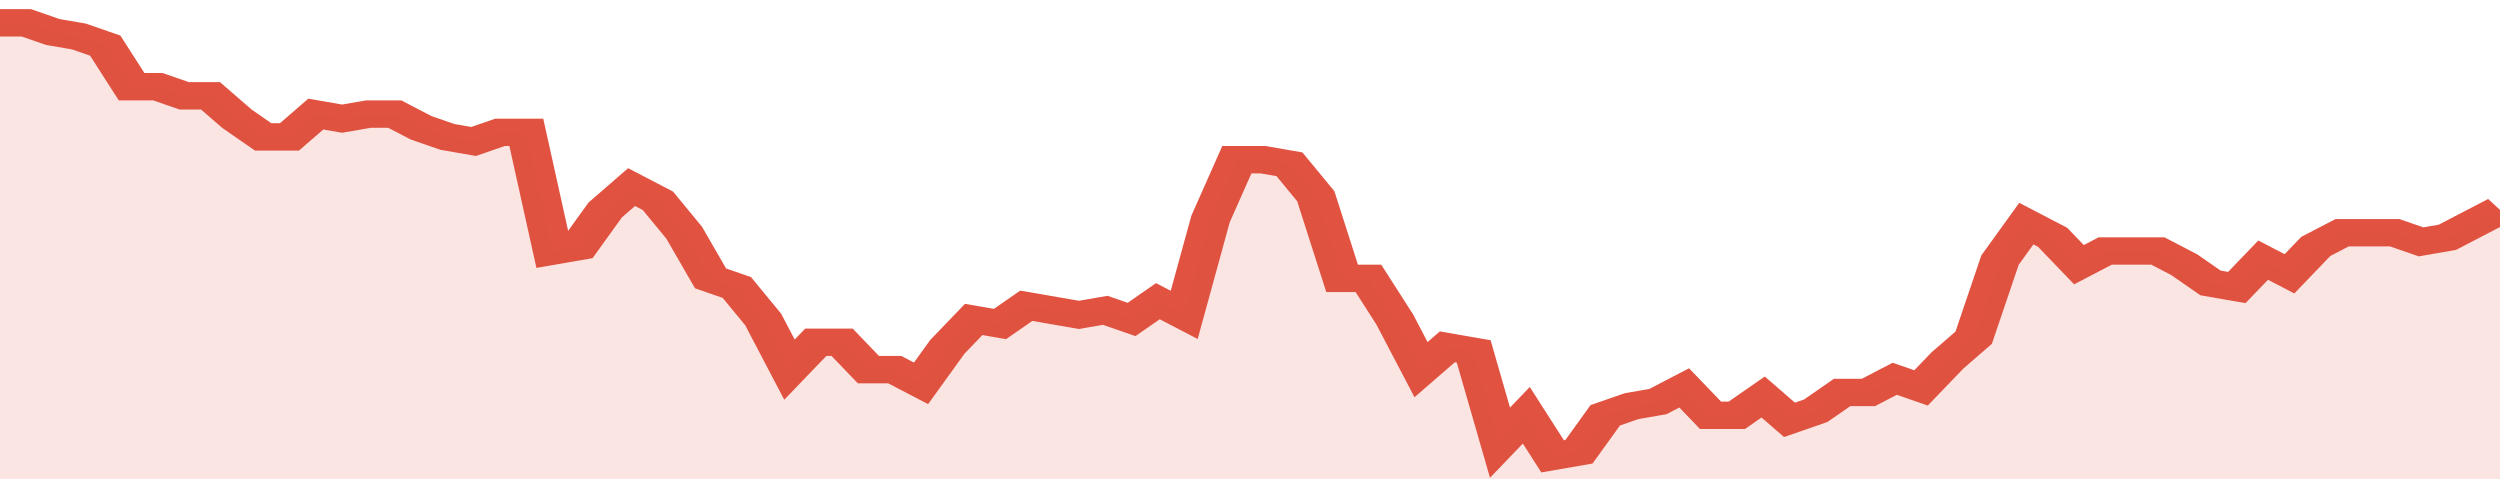
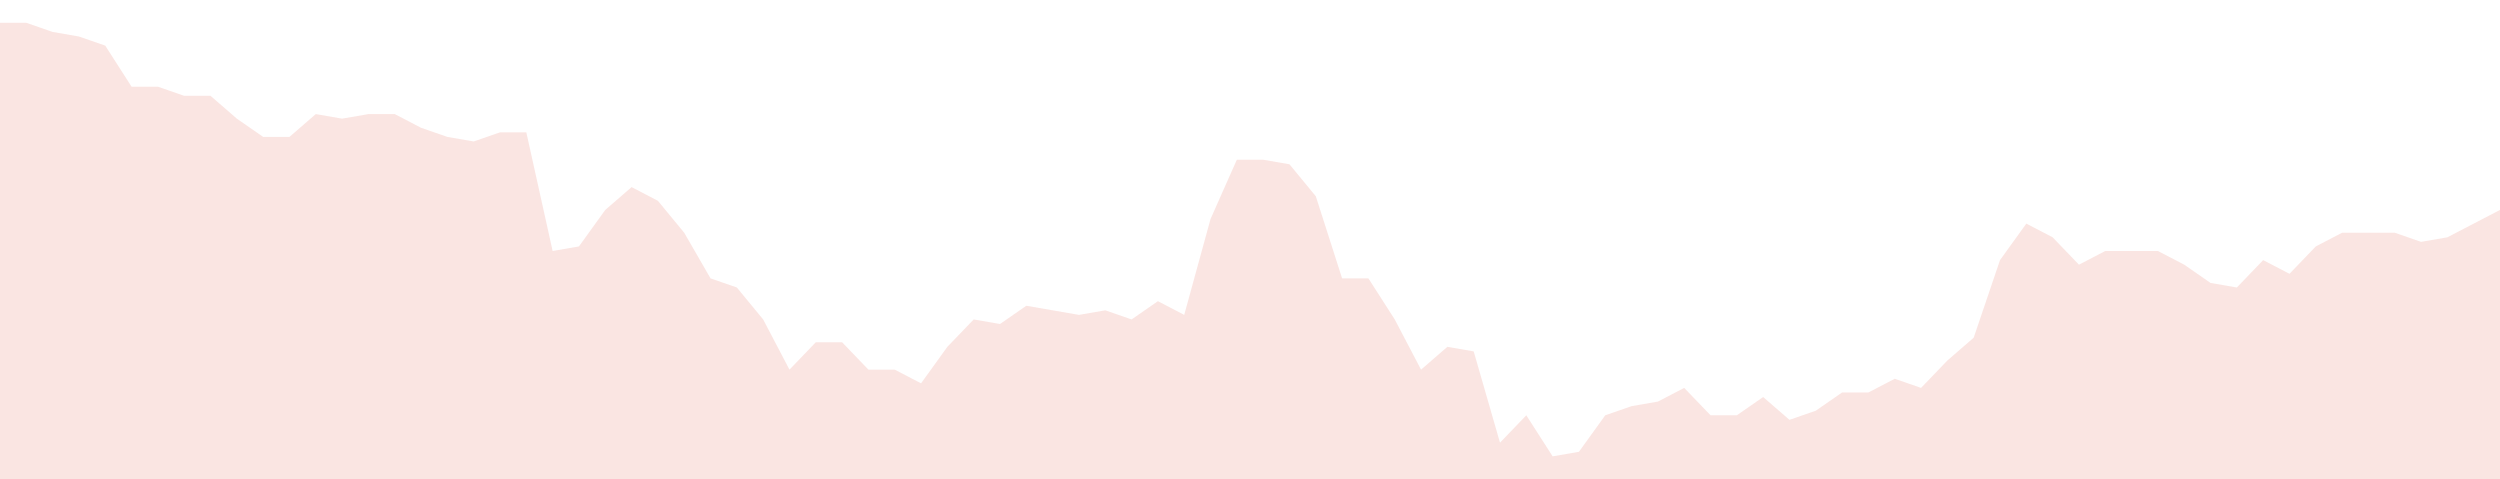
<svg xmlns="http://www.w3.org/2000/svg" viewBox="0 0 380 105" width="120" height="23" preserveAspectRatio="none">
-   <polyline fill="none" stroke="#E15241" stroke-width="6" points="0, 5 4, 5 8, 7 12, 8 16, 10 20, 19 24, 19 28, 21 32, 21 36, 26 40, 30 44, 30 48, 25 52, 26 56, 25 60, 25 64, 28 68, 30 72, 31 76, 29 80, 29 84, 55 88, 54 92, 46 96, 41 100, 44 104, 51 108, 61 112, 63 116, 70 120, 81 124, 75 128, 75 132, 81 136, 81 140, 84 144, 76 148, 70 152, 71 156, 67 160, 68 164, 69 168, 68 172, 70 176, 66 180, 69 184, 48 188, 35 192, 35 196, 36 200, 43 204, 61 208, 61 212, 70 216, 81 220, 76 224, 77 228, 97 232, 91 236, 100 240, 99 244, 91 248, 89 252, 88 256, 85 260, 91 264, 91 268, 87 272, 92 276, 90 280, 86 284, 86 288, 83 292, 85 296, 79 300, 74 304, 57 308, 49 312, 52 316, 58 320, 55 324, 55 328, 55 332, 58 336, 62 340, 63 344, 57 348, 60 352, 54 356, 51 360, 51 364, 51 368, 53 372, 52 376, 49 380, 46 380, 46 "> </polyline>
  <polygon fill="#E15241" opacity="0.15" points="0, 105 0, 5 4, 5 8, 7 12, 8 16, 10 20, 19 24, 19 28, 21 32, 21 36, 26 40, 30 44, 30 48, 25 52, 26 56, 25 60, 25 64, 28 68, 30 72, 31 76, 29 80, 29 84, 55 88, 54 92, 46 96, 41 100, 44 104, 51 108, 61 112, 63 116, 70 120, 81 124, 75 128, 75 132, 81 136, 81 140, 84 144, 76 148, 70 152, 71 156, 67 160, 68 164, 69 168, 68 172, 70 176, 66 180, 69 184, 48 188, 35 192, 35 196, 36 200, 43 204, 61 208, 61 212, 70 216, 81 220, 76 224, 77 228, 97 232, 91 236, 100 240, 99 244, 91 248, 89 252, 88 256, 85 260, 91 264, 91 268, 87 272, 92 276, 90 280, 86 284, 86 288, 83 292, 85 296, 79 300, 74 304, 57 308, 49 312, 52 316, 58 320, 55 324, 55 328, 55 332, 58 336, 62 340, 63 344, 57 348, 60 352, 54 356, 51 360, 51 364, 51 368, 53 372, 52 376, 49 380, 46 380, 105 " />
</svg>